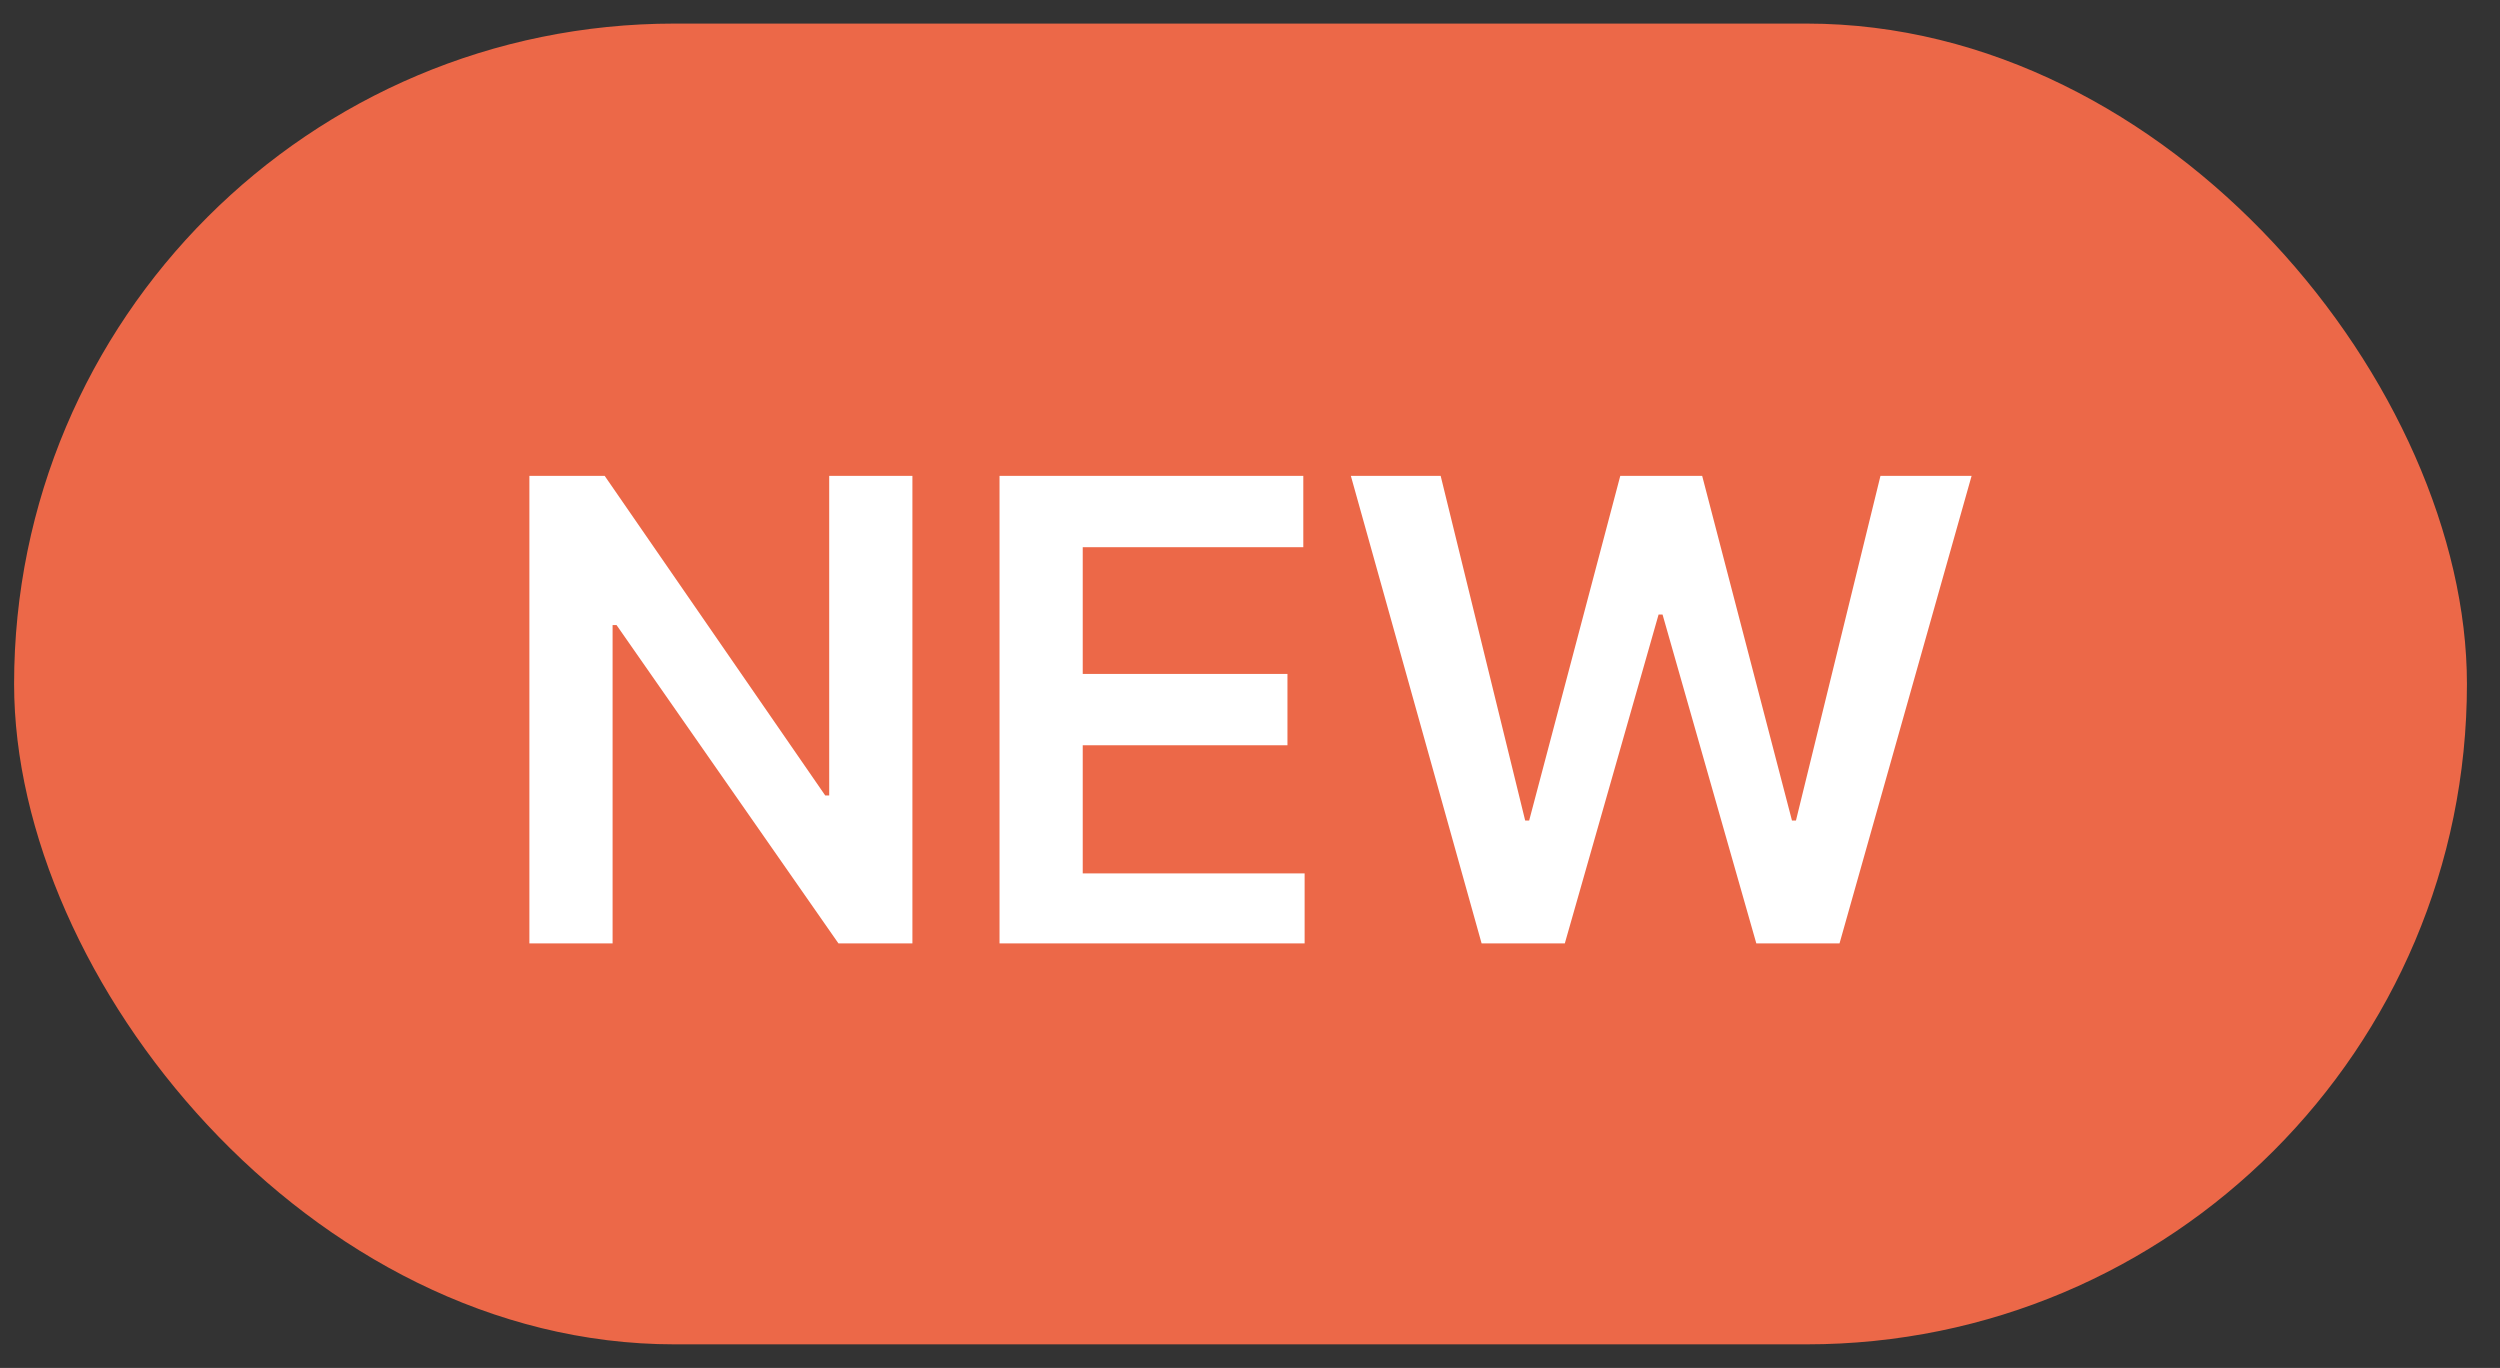
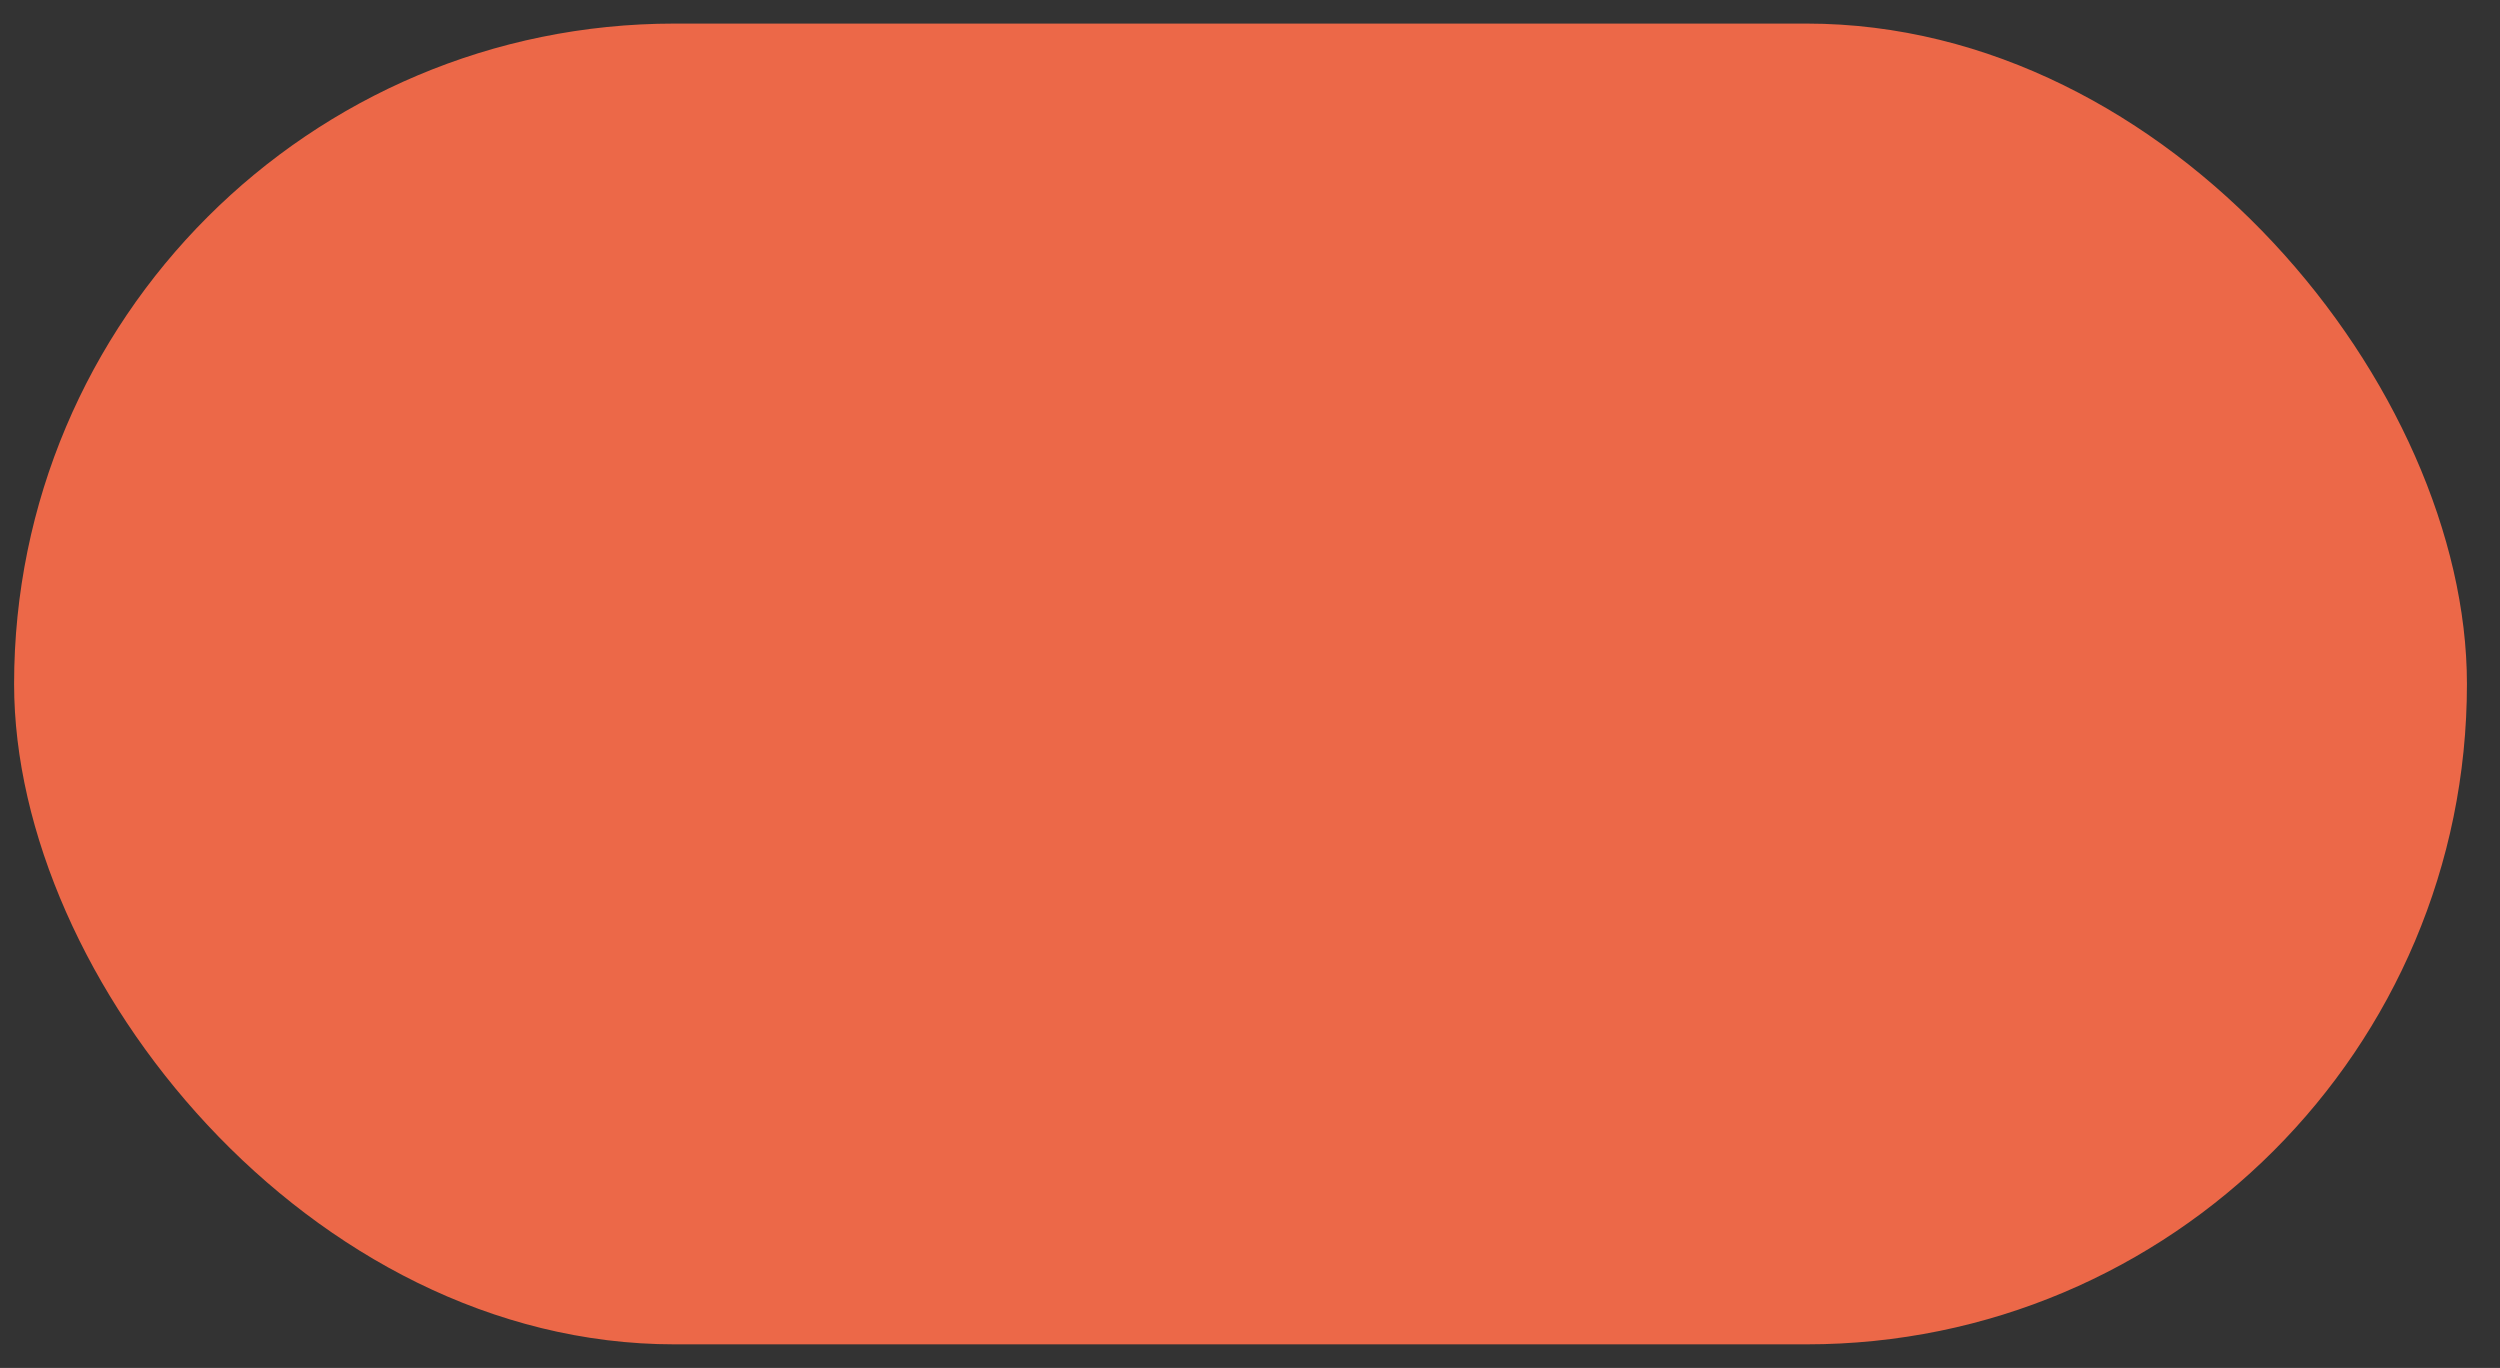
<svg xmlns="http://www.w3.org/2000/svg" width="53" height="29" viewBox="0 0 53 29" fill="none">
  <rect x="0" y="0" width="53" height="29" fill="#333333" stroke="none" />
  <rect x="0.299" y="0.5" width="52" height="28" rx="14" fill="#EC6848" />
-   <path d="M19.343 10.088V20H17.775L13.071 13.252H12.987V20H11.223V10.088H12.819L17.495 16.864H17.579V10.088H19.343ZM21.19 20V10.088H27.63V11.6H22.954V14.288H27.294V15.8H22.954V18.516H27.658V20H21.19ZM31.41 20L28.638 10.088H30.542L32.334 17.396H32.418L34.35 10.088H36.086L37.99 17.396H38.074L39.866 10.088H41.798L38.998 20H37.234L35.246 13.028H35.162L33.174 20H31.41Z" fill="white" />
</svg>